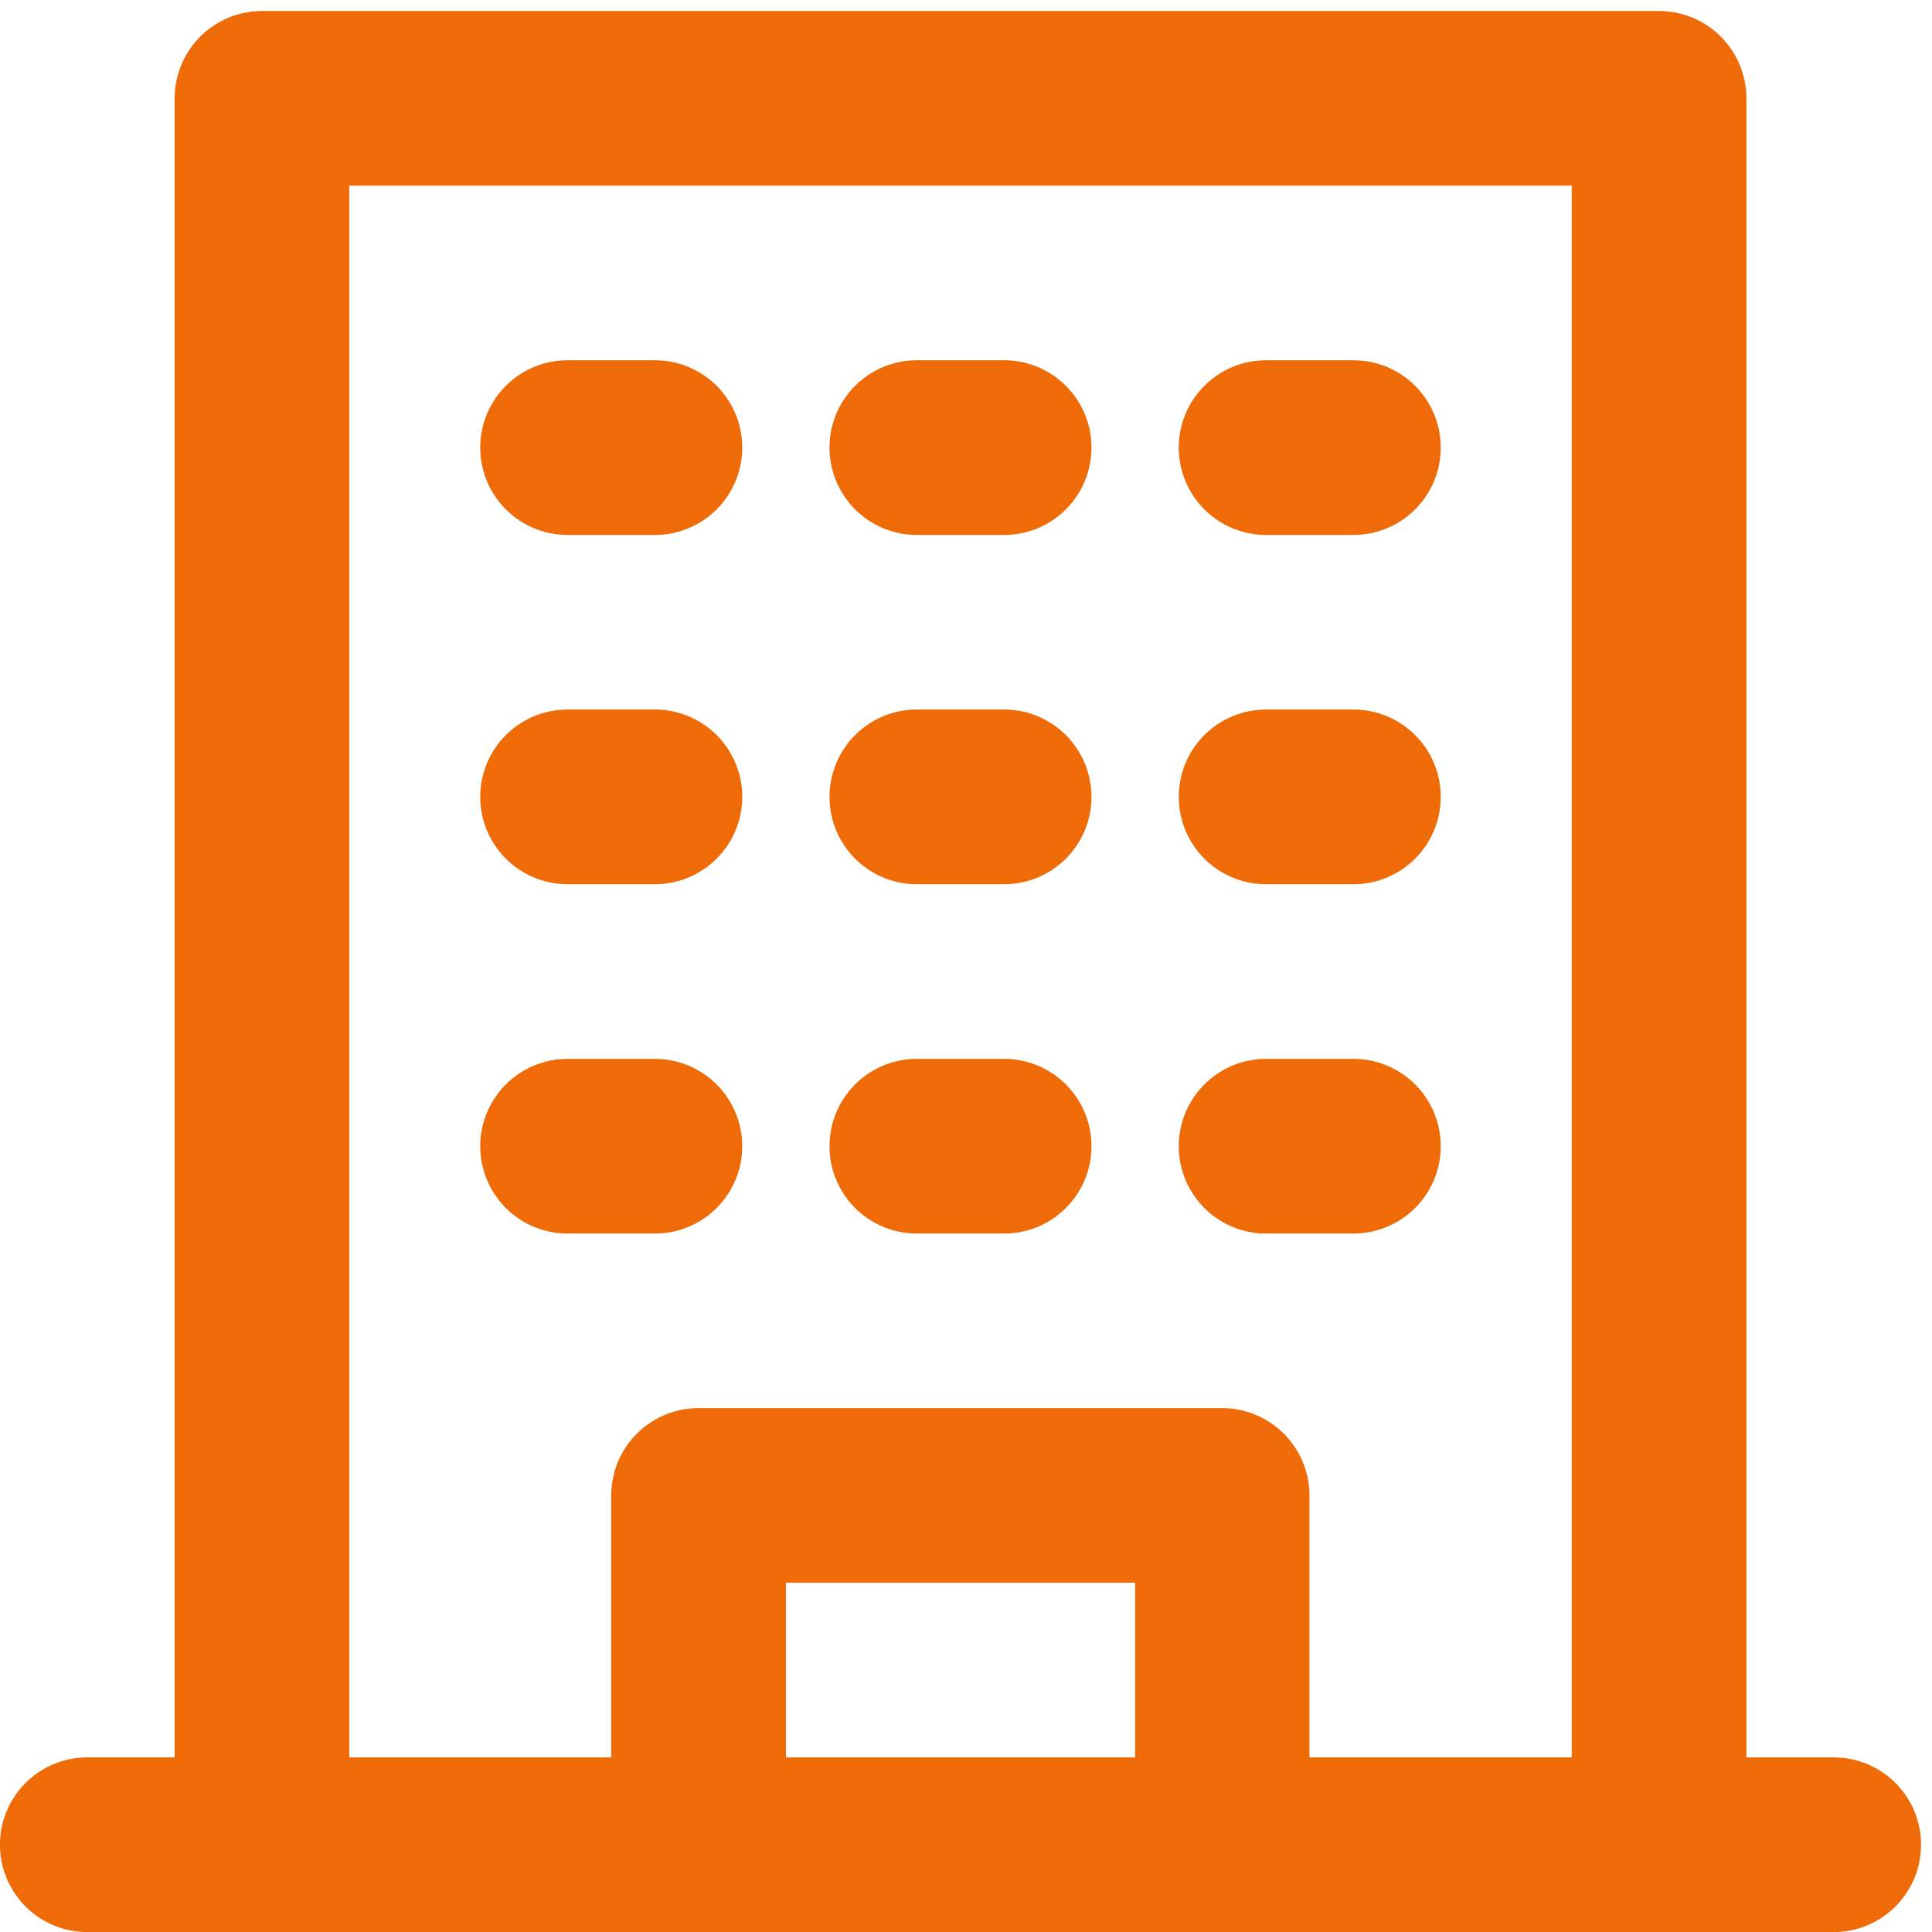
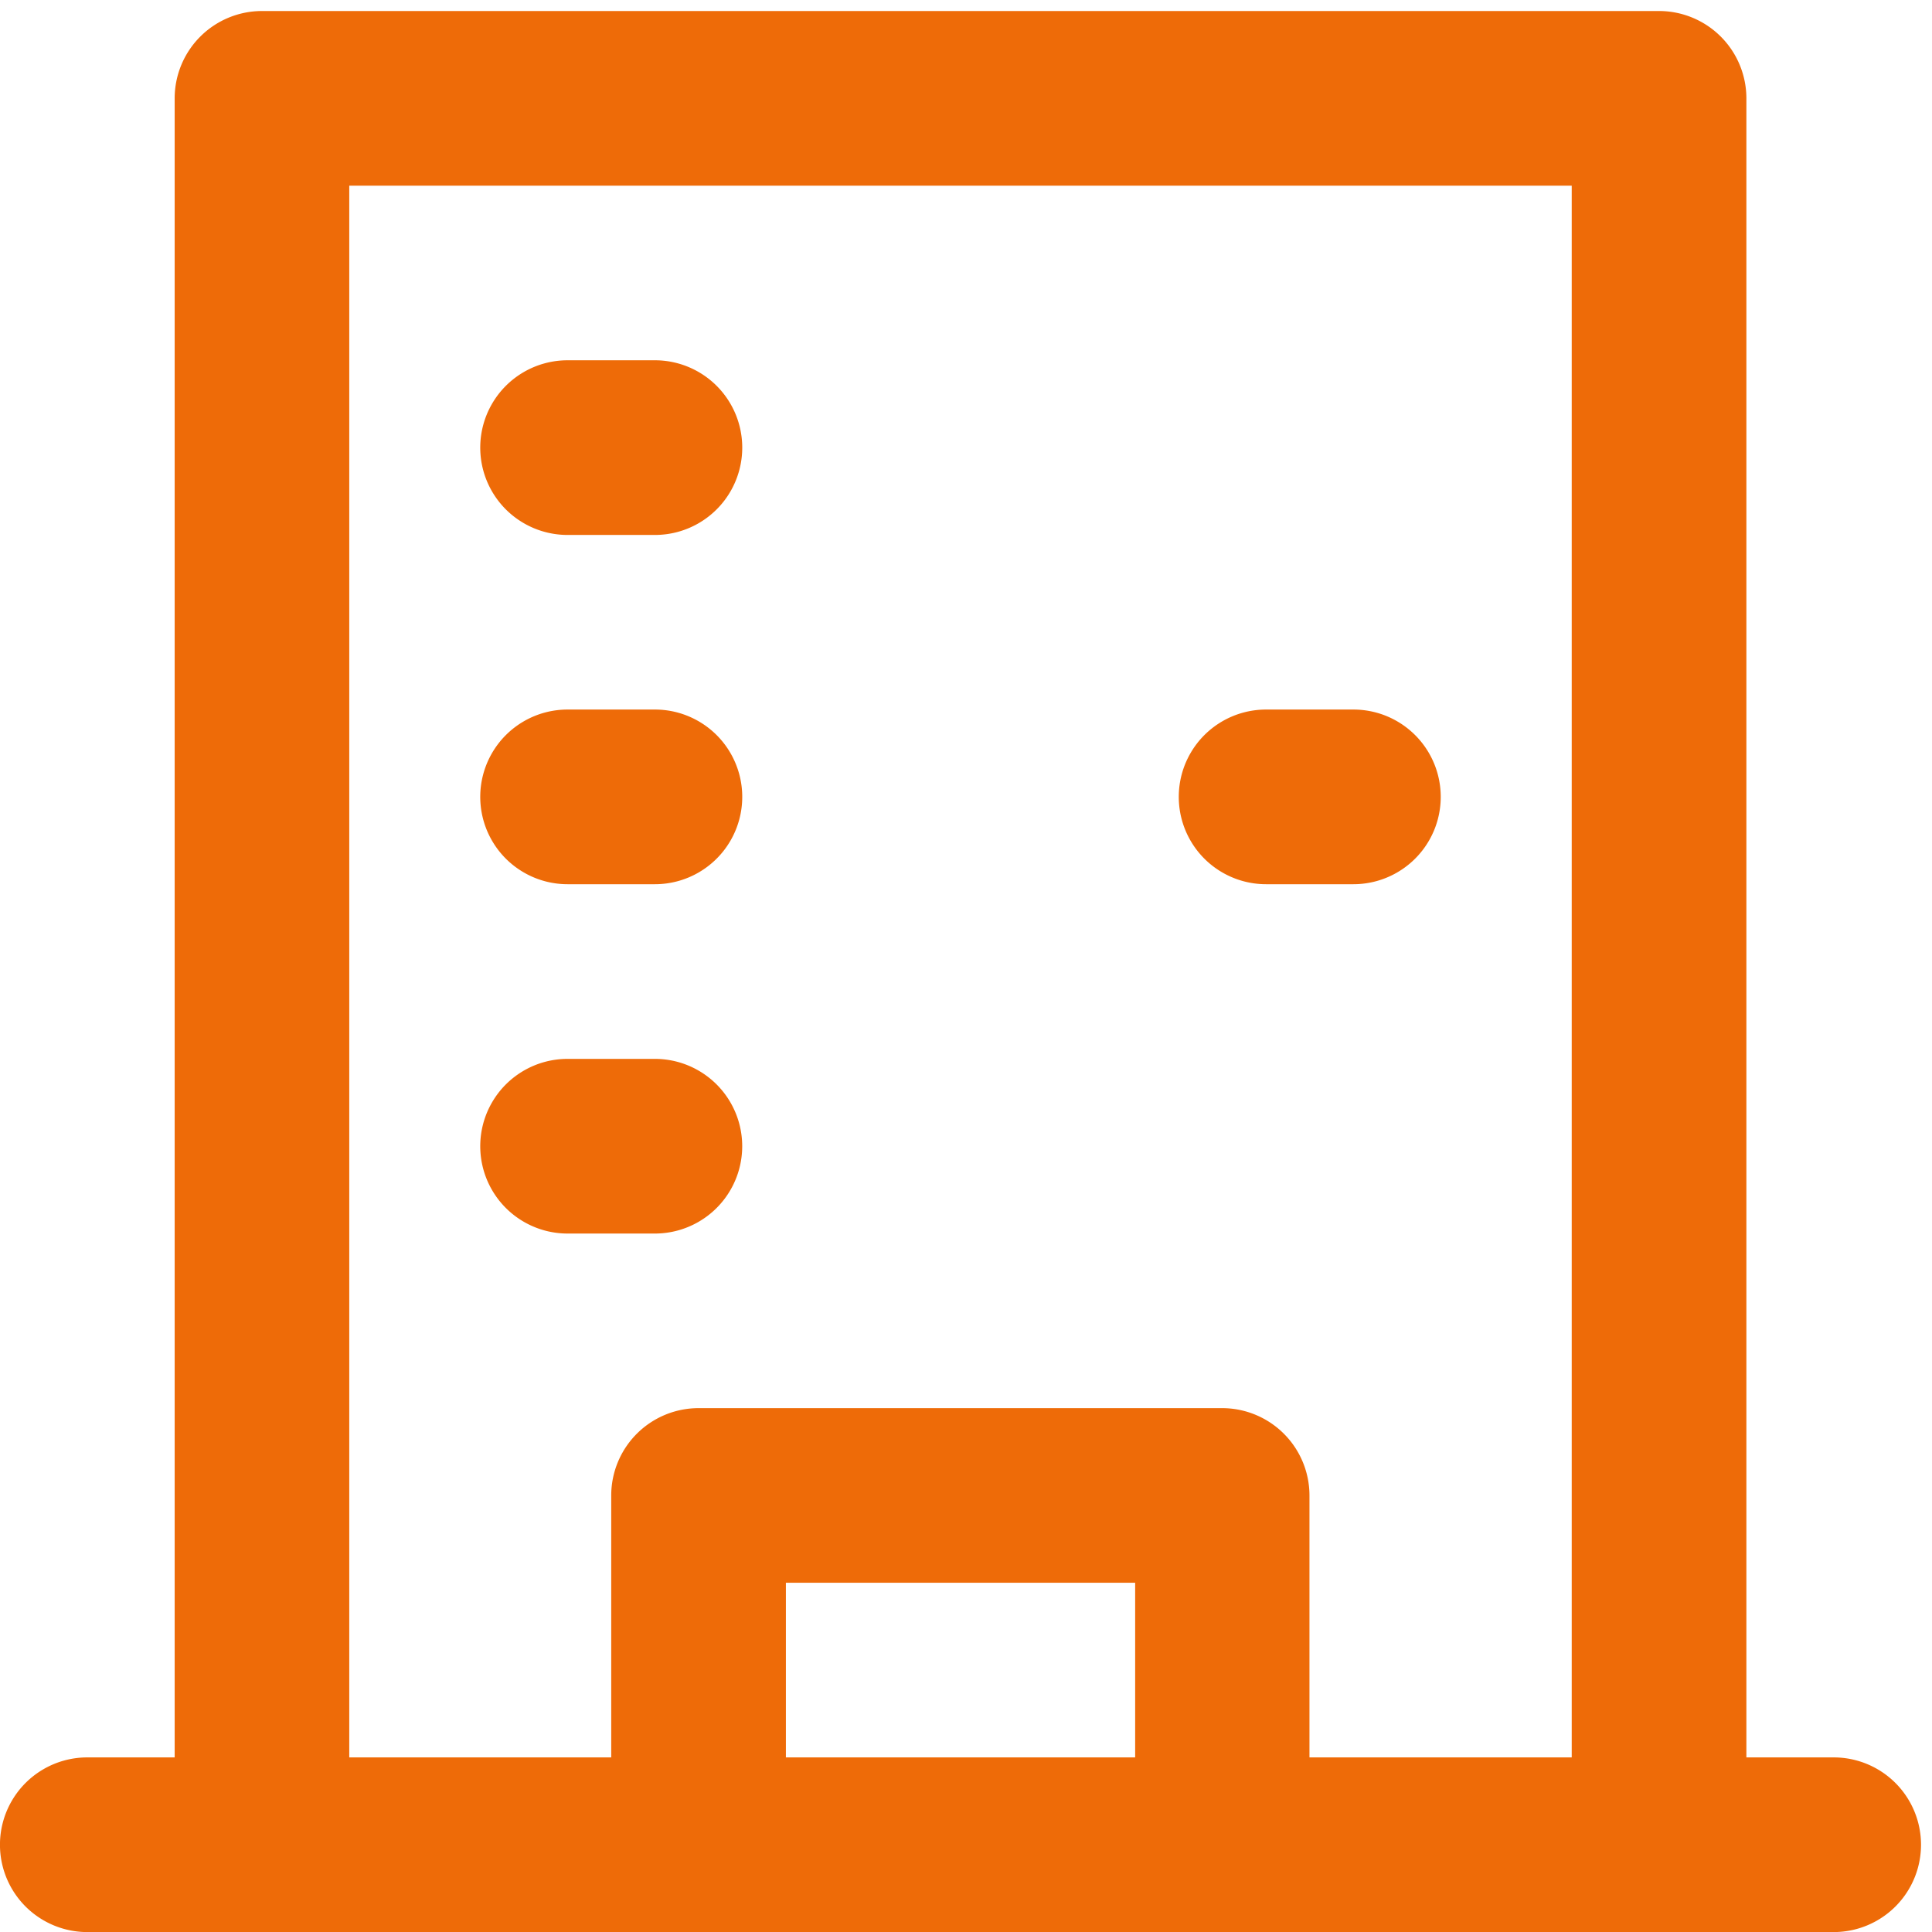
<svg xmlns="http://www.w3.org/2000/svg" width="27" height="27" viewBox="0 0 27 27">
  <defs>
    <clipPath id="clip-path">
      <rect id="Rectangle_3439" data-name="Rectangle 3439" width="27" height="27" transform="translate(0 -0.154)" fill="#ee6b08" />
    </clipPath>
  </defs>
  <g id="Group_4644" data-name="Group 4644" transform="translate(0 0.154)">
    <g id="Group_4643" data-name="Group 4643" clip-path="url(#clip-path)">
-       <path id="Path_3371" data-name="Path 3371" d="M11.941,12H10.72a1.22,1.22,0,1,0,0,2.441h1.22a1.22,1.22,0,1,0,0-2.441" transform="translate(2.093 2.644)" fill="#ee6b08" />
-       <path id="Path_3372" data-name="Path 3372" d="M11.941,8H10.72a1.22,1.22,0,1,0,0,2.441h1.22a1.22,1.22,0,1,0,0-2.441" transform="translate(2.093 1.762)" fill="#ee6b08" />
-       <path id="Path_3373" data-name="Path 3373" d="M11.941,4H10.72a1.22,1.22,0,1,0,0,2.441h1.22a1.22,1.22,0,1,0,0-2.441" transform="translate(2.093 0.881)" fill="#ee6b08" />
      <path id="Path_3374" data-name="Path 3374" d="M7.941,12H6.72a1.22,1.22,0,1,0,0,2.441h1.22a1.22,1.22,0,1,0,0-2.441" transform="translate(1.212 2.644)" fill="#ee6b08" />
      <path id="Path_3375" data-name="Path 3375" d="M7.941,8H6.72a1.22,1.22,0,1,0,0,2.441h1.22A1.22,1.22,0,1,0,7.941,8" transform="translate(1.212 1.762)" fill="#ee6b08" />
      <path id="Path_3376" data-name="Path 3376" d="M7.941,4H6.72a1.22,1.22,0,1,0,0,2.441h1.22A1.22,1.22,0,1,0,7.941,4" transform="translate(1.212 0.881)" fill="#ee6b08" />
-       <path id="Path_3377" data-name="Path 3377" d="M15.941,12H14.72a1.22,1.22,0,1,0,0,2.441h1.22a1.22,1.22,0,0,0,0-2.441" transform="translate(2.974 2.644)" fill="#ee6b08" />
      <path id="Path_3378" data-name="Path 3378" d="M15.941,8H14.72a1.22,1.22,0,1,0,0,2.441h1.22a1.22,1.22,0,0,0,0-2.441" transform="translate(2.974 1.762)" fill="#ee6b08" />
-       <path id="Path_3379" data-name="Path 3379" d="M15.941,4H14.72a1.22,1.22,0,1,0,0,2.441h1.22a1.22,1.22,0,0,0,0-2.441" transform="translate(2.974 0.881)" fill="#ee6b08" />
      <path id="Path_3380" data-name="Path 3380" d="M25.626,24.406h-1.22V1.22A1.221,1.221,0,0,0,23.186,0H3.661a1.221,1.221,0,0,0-1.22,1.22V24.406H1.22a1.22,1.22,0,1,0,0,2.441H25.626a1.22,1.22,0,0,0,0-2.441M10.983,21.965h4.881v2.441H10.983ZM18.3,24.406V20.745a1.221,1.221,0,0,0-1.22-1.22H9.762a1.221,1.221,0,0,0-1.22,1.22v3.661H4.881V2.441H21.965V24.406Z" fill="#ee6b08" />
    </g>
  </g>
</svg>